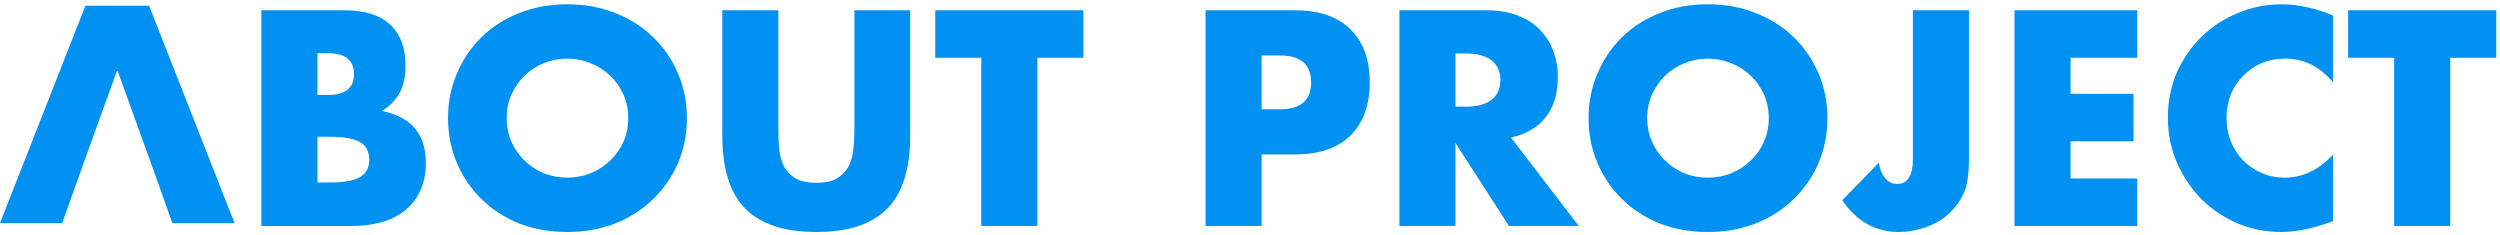
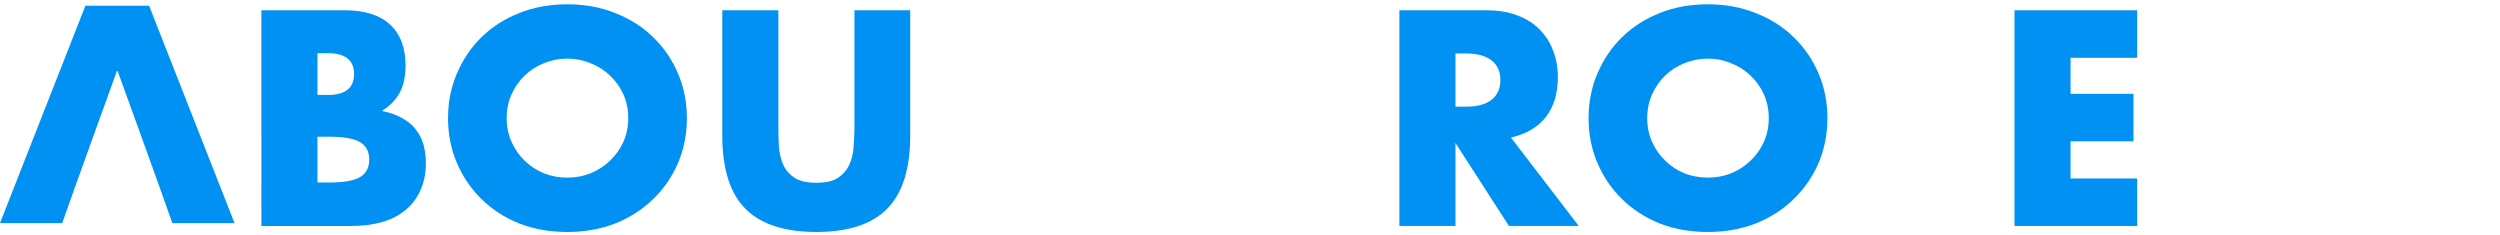
<svg xmlns="http://www.w3.org/2000/svg" fill="none" height="41" viewBox="0 0 437 41" width="437">
  <g fill="#0091f3">
-     <path d="m428.301 10.099v29.4h-9.8v-29.4h-8.05v-8.3h25.9v8.3z" />
-     <path d="m407.801 14.399c-2.266-2.767-5.066-4.15-8.4-4.15-1.466 0-2.833.267-4.1.8-1.233.533-2.3 1.267-3.2 2.2-.9.9-1.616 1.983-2.15 3.25-.5 1.267-.75 2.633-.75 4.1 0 1.5.25 2.883.75 4.15.534 1.267 1.25 2.367 2.15 3.3.933.933 2.017 1.667 3.25 2.2 1.233.533 2.567.8 4 .8 3.134 0 5.95-1.333 8.45-4v11.6l-1 .35c-1.5.533-2.9.917-4.2 1.15-1.3.267-2.583.4-3.85.4-2.6 0-5.1-.483-7.5-1.45-2.367-1-4.466-2.383-6.3-4.15-1.8-1.8-3.25-3.917-4.35-6.35-1.1-2.467-1.65-5.15-1.65-8.05s.534-5.55 1.6-7.95c1.1-2.433 2.55-4.517 4.35-6.25 1.834-1.767 3.95-3.133 6.35-4.1 2.4-1 4.917-1.5 7.55-1.5 1.5 0 2.967.167 4.4.5 1.467.3 3 .783 4.6 1.45z" />
    <path d="m373.586 10.099h-11.65v6.3h11v8.3h-11v6.5h11.65v8.3h-21.45v-37.7h21.45z" />
-     <path d="m344.172 1.799v26.15c0 1.1-.067 2.117-.2 3.05-.1.933-.283 1.733-.55 2.4-.433 1.067-1.033 2.05-1.8 2.95-.733.867-1.6 1.617-2.6 2.25-1 .6-2.117 1.067-3.35 1.4-1.2.367-2.467.55-3.8.55-4.033 0-7.317-1.85-9.85-5.55l6.4-6.55c.167 1.133.533 2.033 1.1 2.7.567.667 1.267 1 2.1 1 1.833 0 2.75-1.45 2.75-4.35v-26z" />
    <path d="m287.932 20.649c0 1.5.283 2.883.85 4.15.566 1.267 1.333 2.367 2.3 3.3.966.933 2.083 1.667 3.35 2.2 1.3.5 2.666.75 4.1.75 1.433 0 2.783-.25 4.05-.75 1.3-.533 2.433-1.267 3.4-2.2 1-.933 1.783-2.033 2.35-3.3.566-1.267.85-2.65.85-4.15s-.284-2.883-.85-4.15c-.567-1.267-1.35-2.367-2.35-3.3-.967-.933-2.1-1.65-3.4-2.15-1.267-.533-2.617-.8-4.05-.8-1.434 0-2.8.267-4.1.8-1.267.5-2.384 1.217-3.35 2.15-.967.933-1.734 2.033-2.3 3.3-.567 1.267-.85 2.65-.85 4.15zm-10.25 0c0-2.8.516-5.4 1.55-7.8 1.033-2.433 2.466-4.55 4.3-6.35 1.833-1.8 4.016-3.2 6.55-4.2 2.566-1.033 5.383-1.55 8.45-1.55 3.033 0 5.833.517 8.4 1.55 2.566 1 4.766 2.4 6.6 4.2 1.866 1.8 3.316 3.917 4.35 6.35 1.033 2.4 1.55 5 1.55 7.8s-.517 5.417-1.55 7.85c-1.034 2.4-2.484 4.5-4.35 6.3-1.834 1.8-4.034 3.217-6.6 4.25-2.567 1-5.367 1.5-8.4 1.5-3.067 0-5.884-.5-8.45-1.5-2.534-1.033-4.717-2.45-6.55-4.25-1.834-1.8-3.267-3.9-4.3-6.3-1.034-2.433-1.55-5.05-1.55-7.85z" />
    <path d="m254.416 18.649h1.85c1.934 0 3.417-.4 4.45-1.2 1.034-.8 1.55-1.95 1.55-3.45s-.516-2.65-1.55-3.45c-1.033-.8-2.516-1.2-4.45-1.2h-1.85zm21.55 20.85h-12.2l-9.35-14.5v14.5h-9.8v-37.7h15.25c2.1 0 3.934.317 5.5.95 1.567.6 2.85 1.433 3.85 2.5 1.034 1.067 1.8 2.3 2.3 3.7.534 1.4.8 2.9.8 4.5 0 2.867-.7 5.2-2.1 7-1.366 1.767-3.4 2.967-6.1 3.6z" />
-     <path d="m220.529 19.099h3.25c3.6 0 5.4-1.567 5.4-4.7 0-3.133-1.8-4.7-5.4-4.7h-3.25zm0 20.4h-9.8v-37.7h15.6c4.234 0 7.467 1.1 9.7 3.3 2.267 2.2 3.401 5.3 3.401 9.3s-1.134 7.1-3.401 9.3c-2.233 2.2-5.466 3.3-9.7 3.3h-5.8z" />
-     <path d="m181.329 10.099v29.4h-9.8v-29.4h-8.05v-8.3h25.9v8.3z" />
    <path d="m136.057 1.799v20.5c0 1.1.033 2.233.1 3.4.1 1.133.35 2.167.75 3.1.433.933 1.1 1.7 2 2.3.9.567 2.166.85 3.8.85 1.633 0 2.883-.283 3.75-.85.9-.6 1.567-1.367 2-2.3.433-.933.683-1.967.75-3.1.1-1.167.15-2.3.15-3.4v-20.5h9.75v21.85c0 5.867-1.35 10.15-4.05 12.85-2.667 2.7-6.783 4.05-12.35 4.05s-9.7-1.35-12.4-4.05-4.05-6.983-4.05-12.85v-21.85z" />
    <path d="m88.566 20.649c0 1.5.283 2.883.85 4.15.567 1.267 1.333 2.367 2.3 3.3.967.933 2.083 1.667 3.35 2.2 1.3.5 2.667.75 4.1.75 1.434 0 2.784-.25 4.05-.75 1.3-.533 2.434-1.267 3.4-2.2 1-.933 1.784-2.033 2.35-3.3.567-1.267.85-2.65.85-4.15s-.283-2.883-.85-4.15c-.566-1.267-1.35-2.367-2.35-3.3-.966-.933-2.1-1.65-3.4-2.15-1.266-.533-2.616-.8-4.05-.8-1.433 0-2.8.267-4.1.8-1.267.5-2.383 1.217-3.35 2.15-.967.933-1.733 2.033-2.3 3.3-.567 1.267-.85 2.65-.85 4.15zm-10.25 0c0-2.8.517-5.4 1.55-7.8 1.033-2.433 2.467-4.55 4.3-6.35s4.017-3.2 6.55-4.2c2.567-1.033 5.383-1.55 8.45-1.55 3.034 0 5.834.517 8.4 1.55 2.567 1 4.767 2.4 6.6 4.2 1.867 1.8 3.317 3.917 4.35 6.35 1.034 2.4 1.55 5 1.55 7.8s-.516 5.417-1.55 7.85c-1.033 2.4-2.483 4.5-4.35 6.3-1.833 1.8-4.033 3.217-6.6 4.25-2.566 1-5.366 1.5-8.4 1.5-3.067 0-5.883-.5-8.45-1.5-2.533-1.033-4.717-2.45-6.55-4.25s-3.267-3.9-4.3-6.3c-1.033-2.433-1.55-5.05-1.55-7.85z" />
    <path d="m55.49 31.899h2.15c2.467 0 4.233-.317 5.3-.95 1.067-.633 1.6-1.65 1.6-3.05s-.533-2.417-1.6-3.05c-1.067-.633-2.833-.95-5.3-.95h-2.15zm0-15.3h1.8c3.067 0 4.6-1.217 4.6-3.65 0-2.433-1.533-3.65-4.6-3.65h-1.8zm-9.8-14.8h14.6c3.467 0 6.1.833 7.9 2.5 1.8 1.667 2.7 4.067 2.7 7.2 0 1.9-.35 3.483-1.05 4.75-.667 1.233-1.7 2.283-3.1 3.15 1.4.267 2.583.683 3.55 1.25 1 .533 1.8 1.2 2.4 2 .633.8 1.083 1.7 1.35 2.7.267 1 .4 2.067.4 3.2 0 1.767-.317 3.333-.95 4.7-.6 1.367-1.467 2.517-2.6 3.45-1.1.933-2.45 1.633-4.05 2.1-1.6.467-3.4.7-5.4.7h-15.75z" />
    <path d="m26.063 1h-11.134l-14.929 38h10.874l2.081-5.865.26-.741h.008l2.701-7.503.184-.53.459-1.264 3.933-10.857 4.094 11.302.26.733.222.616 2.709 7.503.191.546 2.15 6.06h10.874z" />
  </g>
</svg>